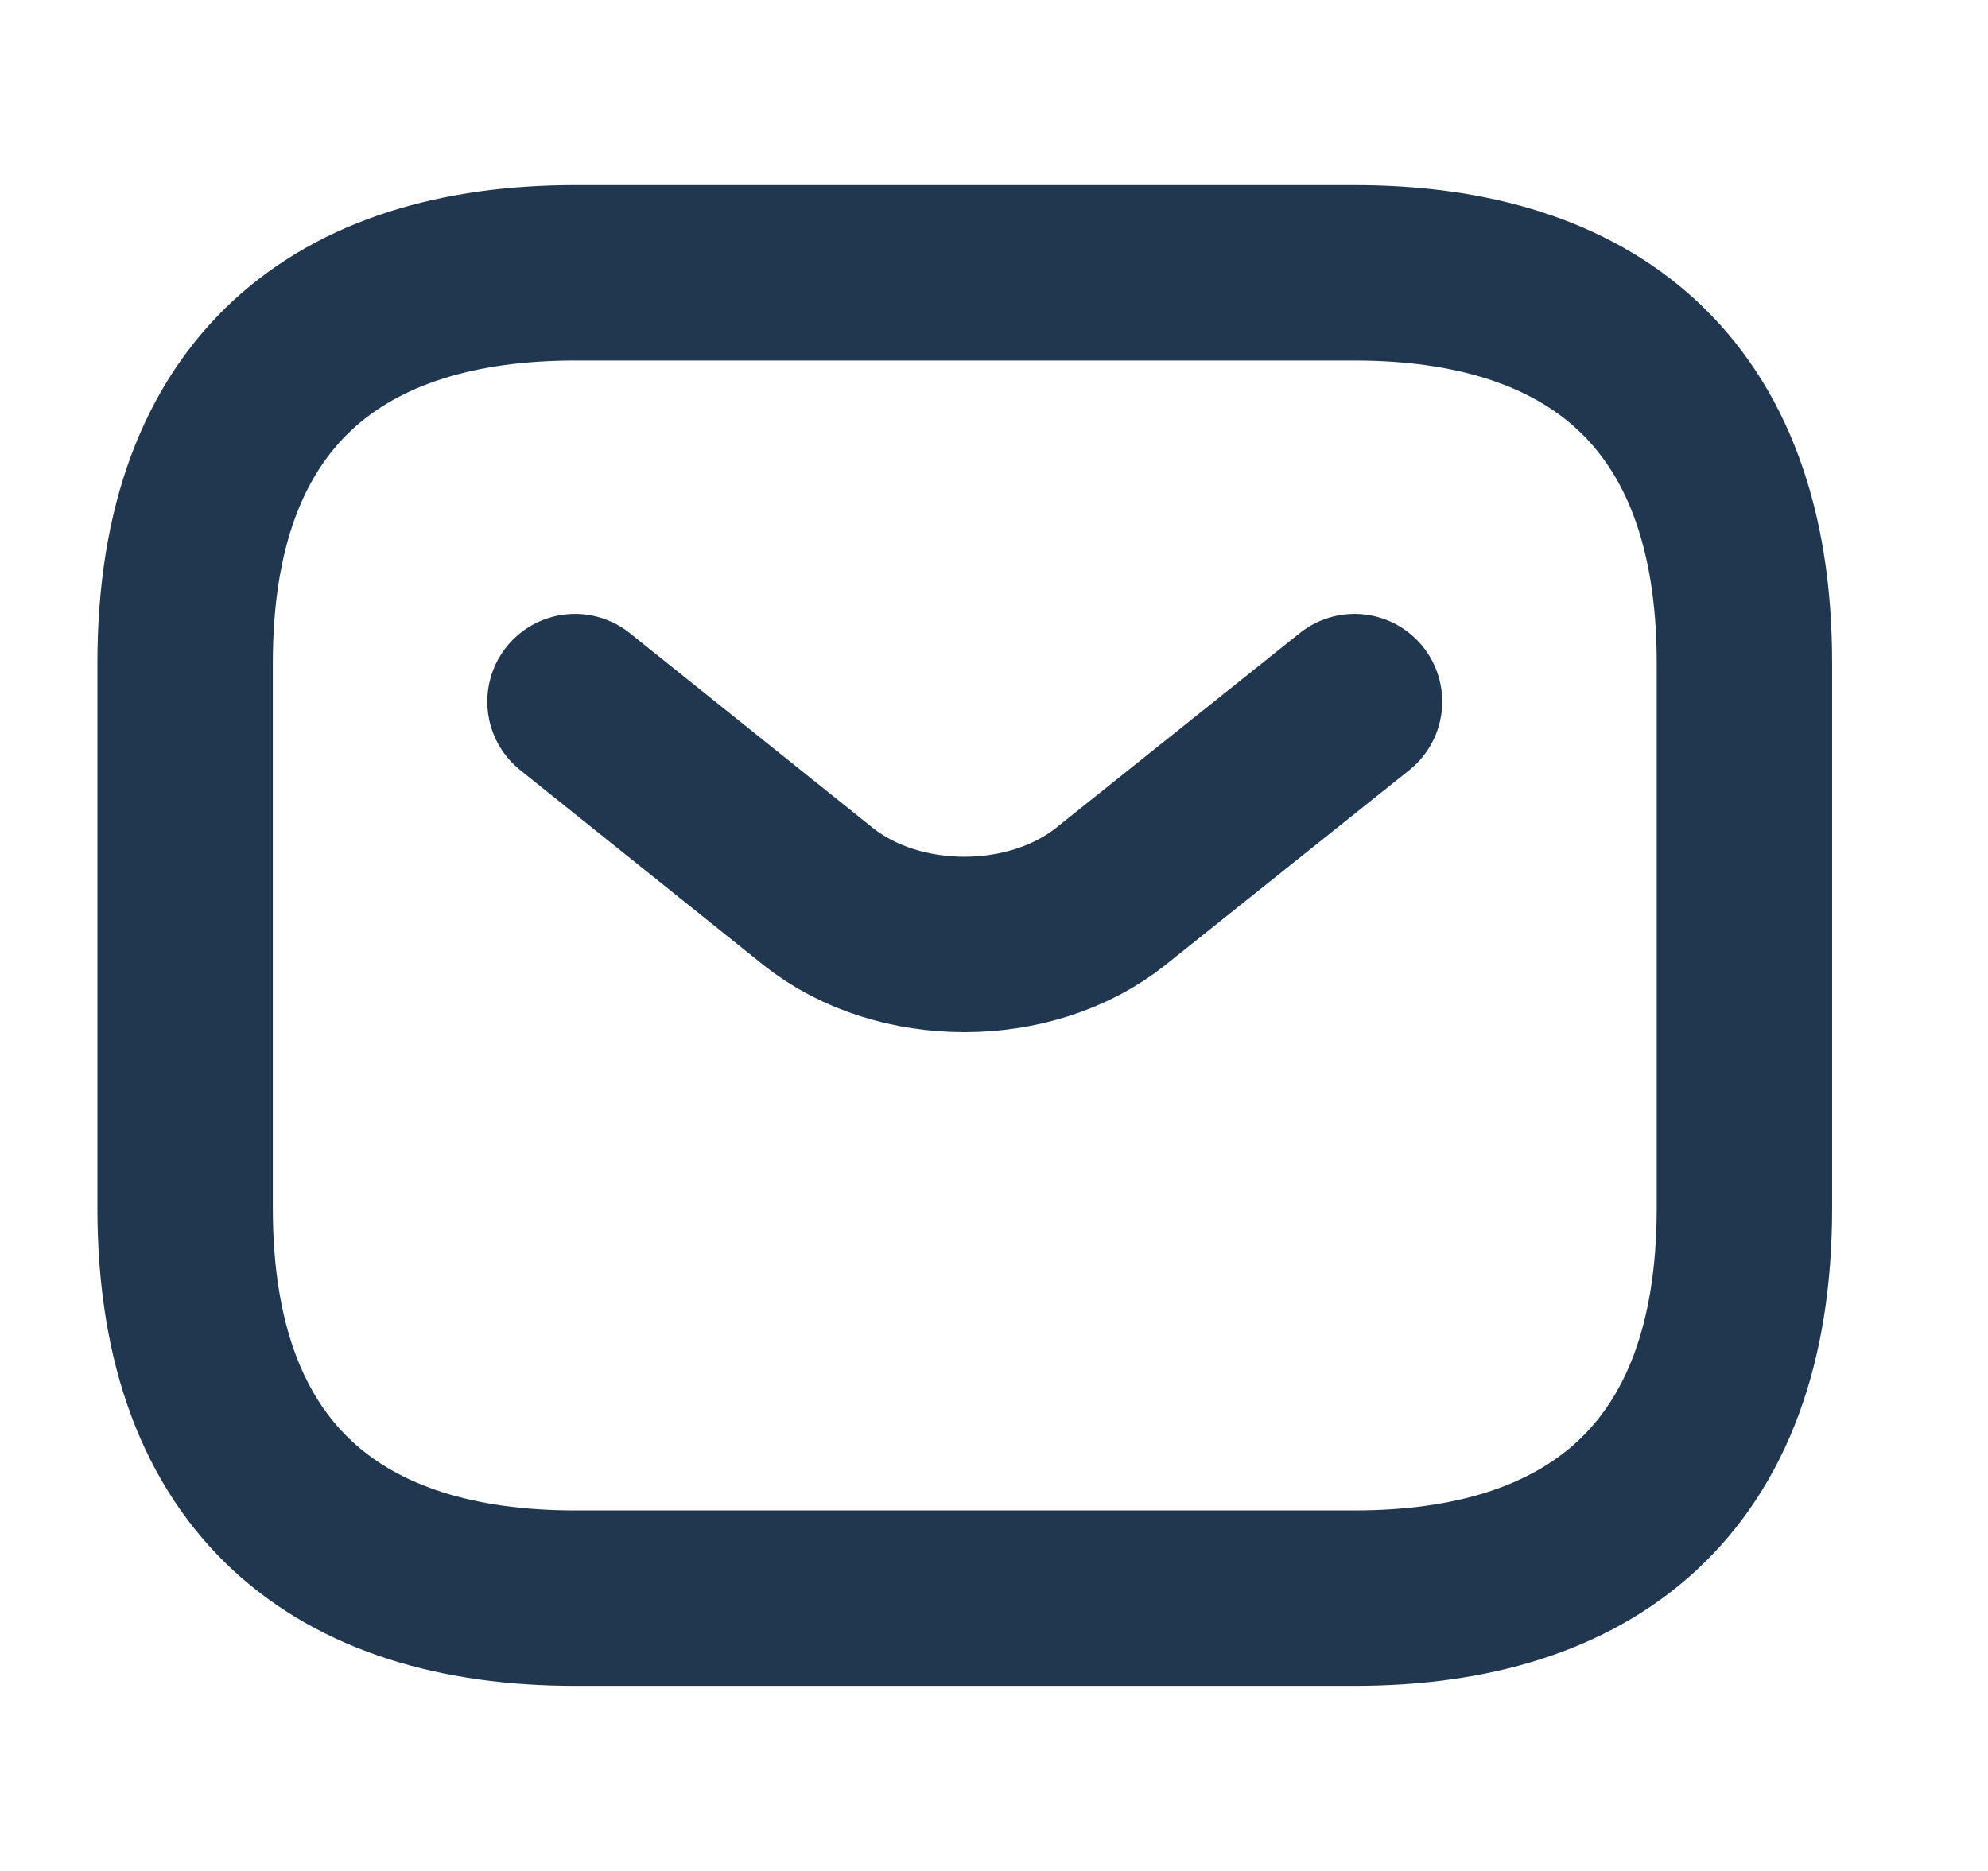
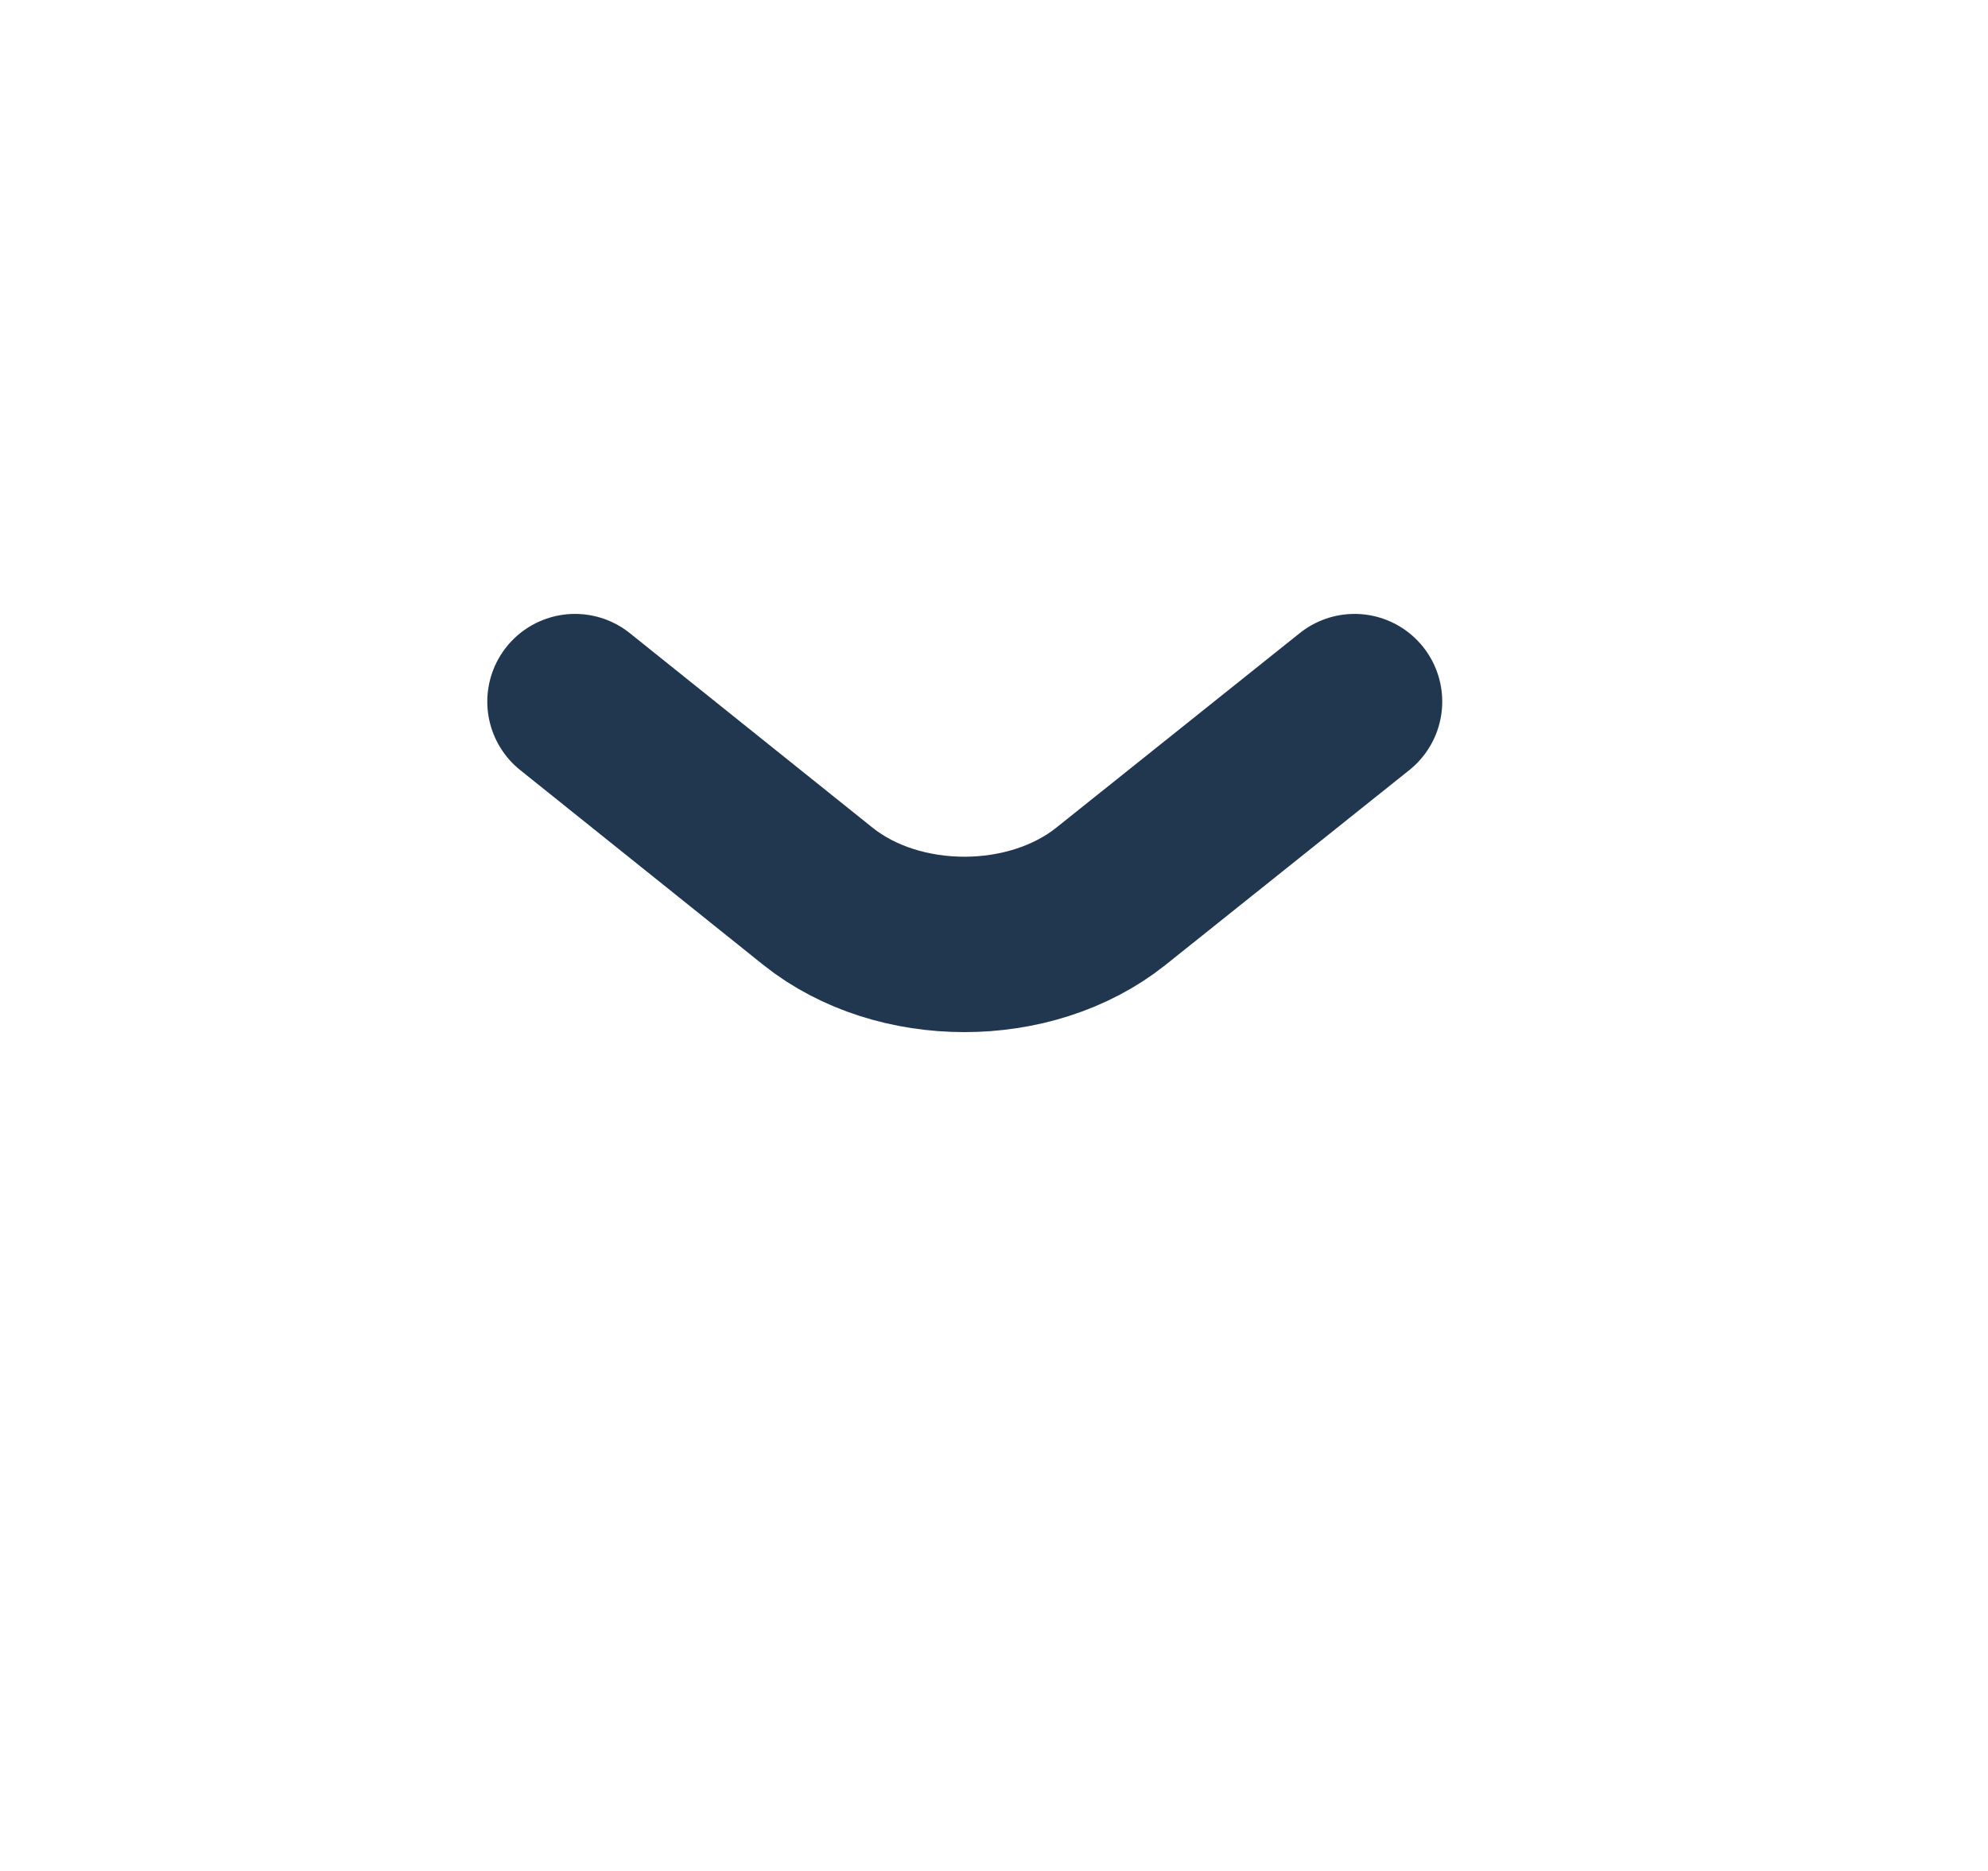
<svg xmlns="http://www.w3.org/2000/svg" width="17" height="16" viewBox="0 0 17 16" fill="none">
-   <path d="M11.583 13.667H4.917C2.917 13.667 1.583 12.667 1.583 10.334V5.667C1.583 3.333 2.917 2.333 4.917 2.333H11.583C13.583 2.333 14.917 3.333 14.917 5.667V10.334C14.917 12.667 13.583 13.667 11.583 13.667Z" stroke="#213750" stroke-width="1.5" stroke-miterlimit="10" stroke-linecap="round" stroke-linejoin="round" />
  <path d="M11.583 6L9.497 7.667C8.81 8.213 7.683 8.213 6.997 7.667L4.917 6" stroke="#213750" stroke-width="1.5" stroke-miterlimit="10" stroke-linecap="round" stroke-linejoin="round" />
</svg>